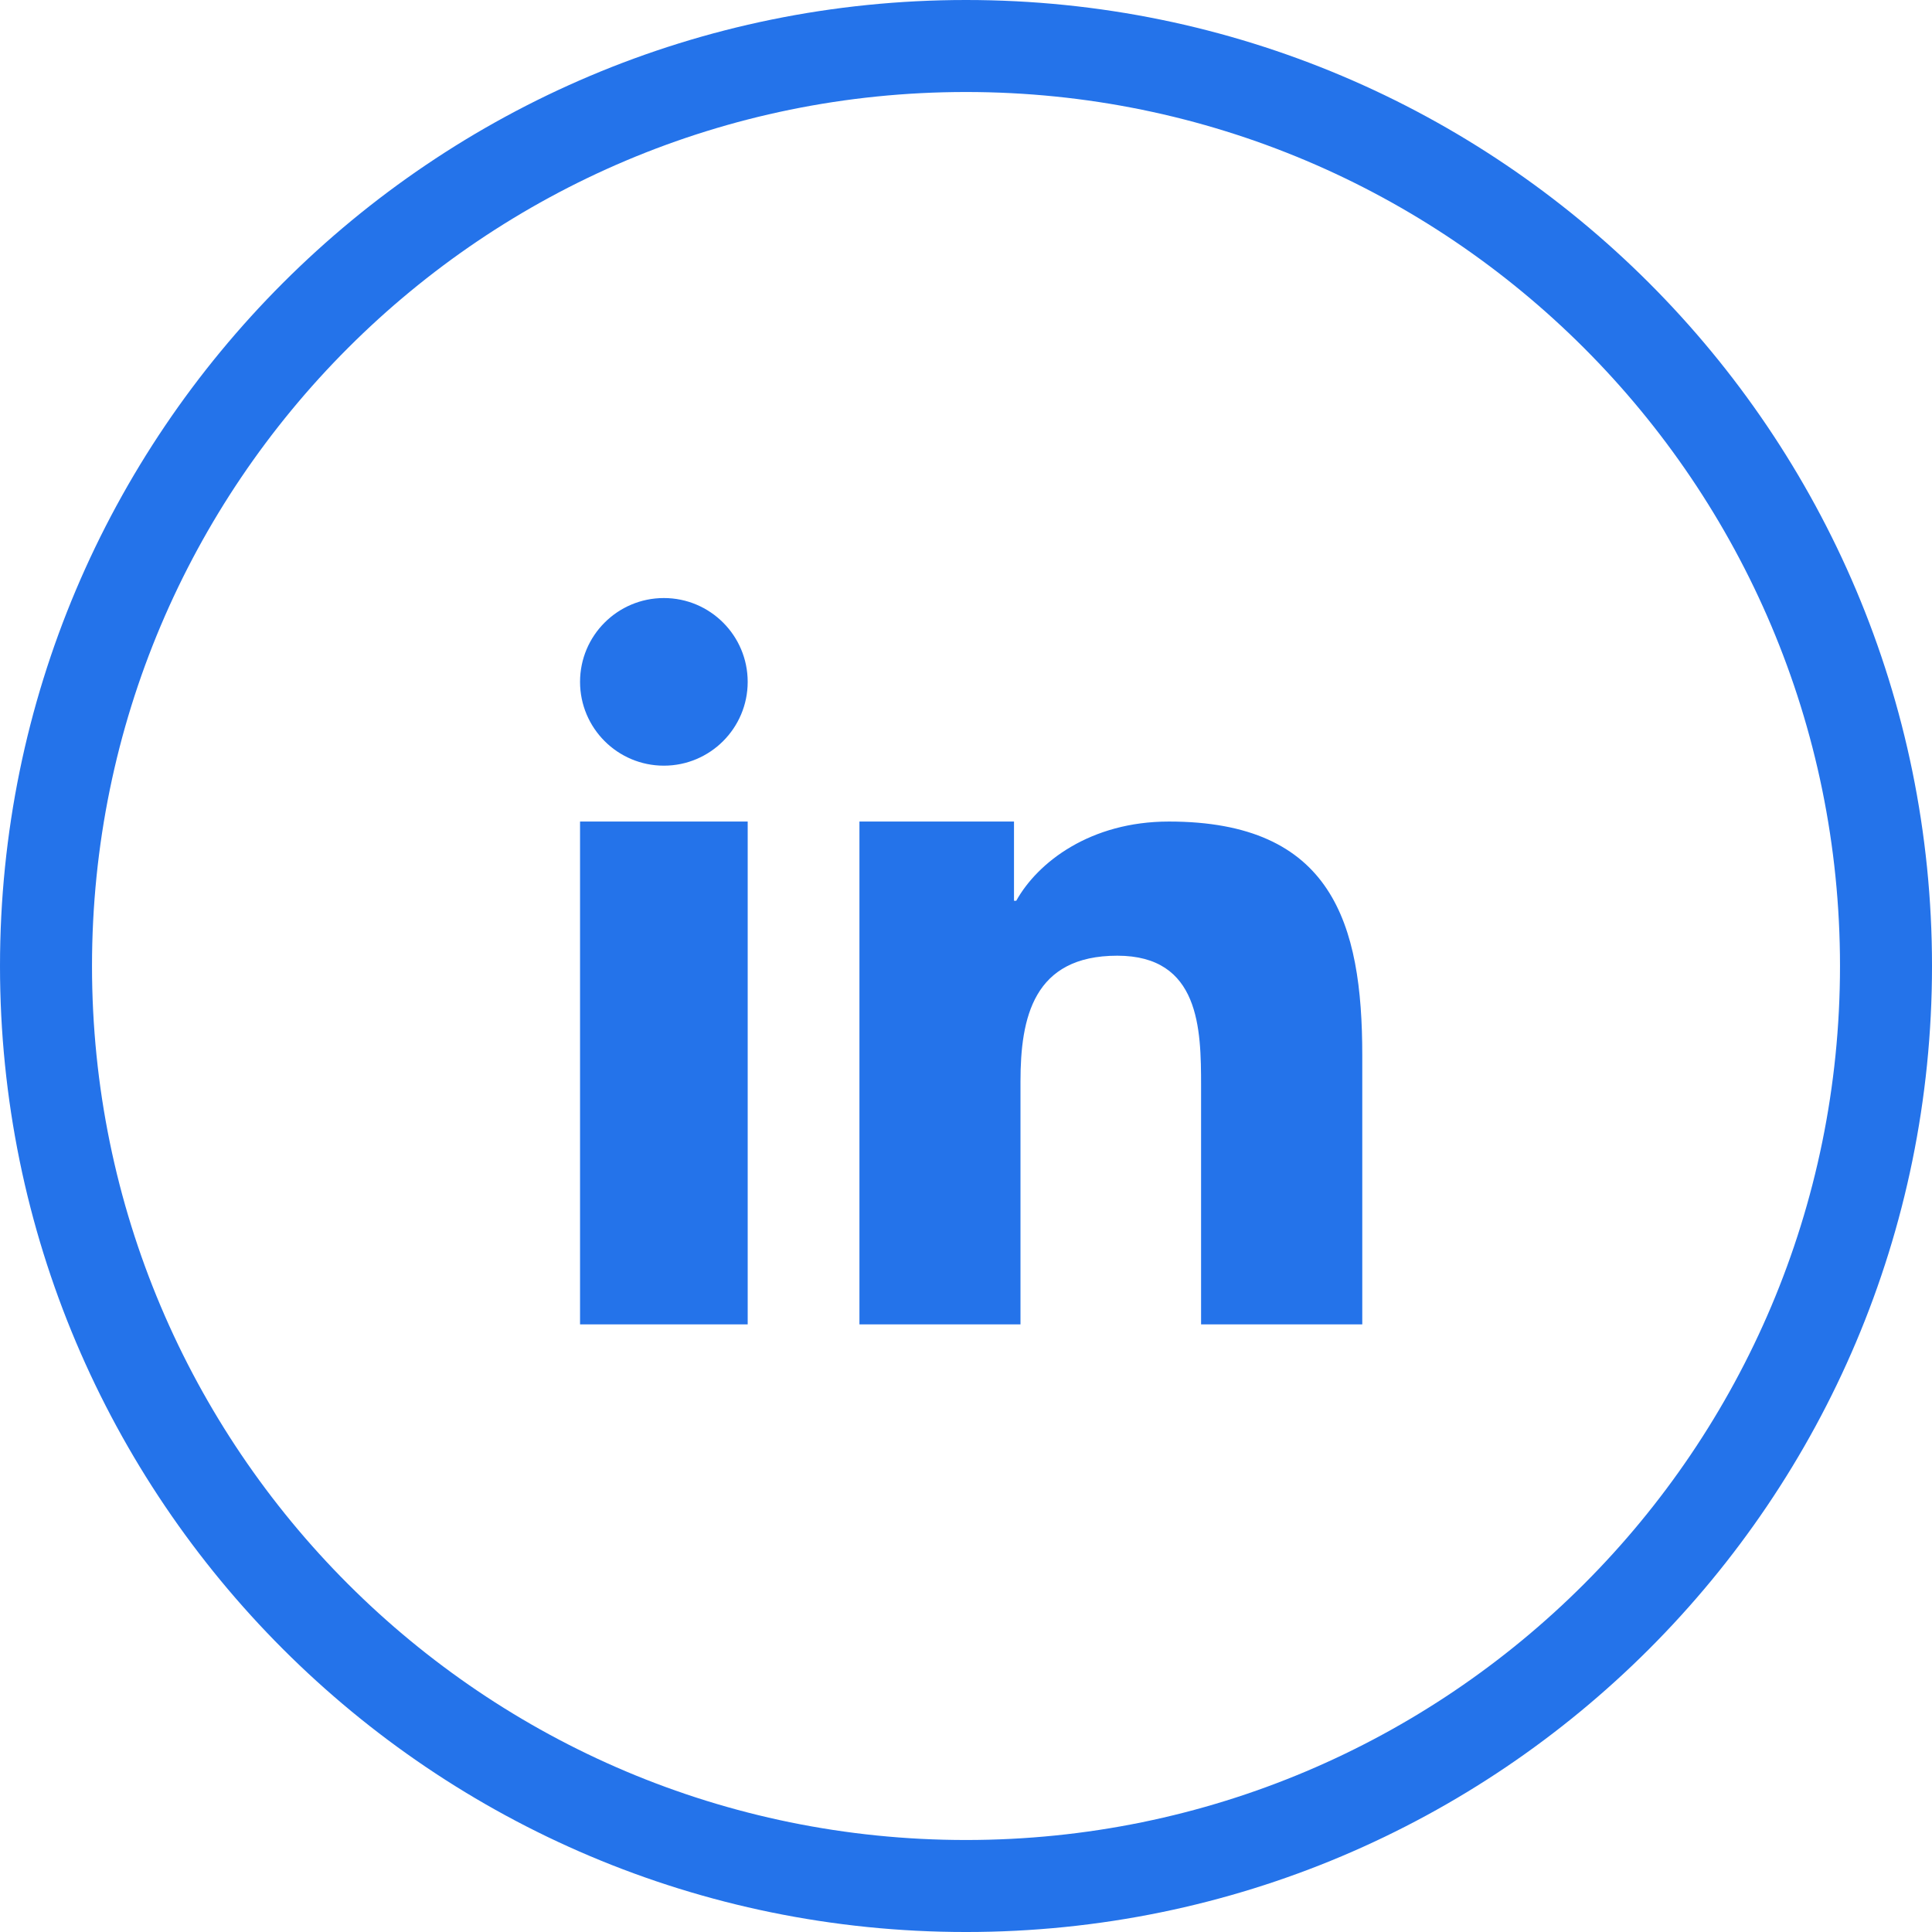
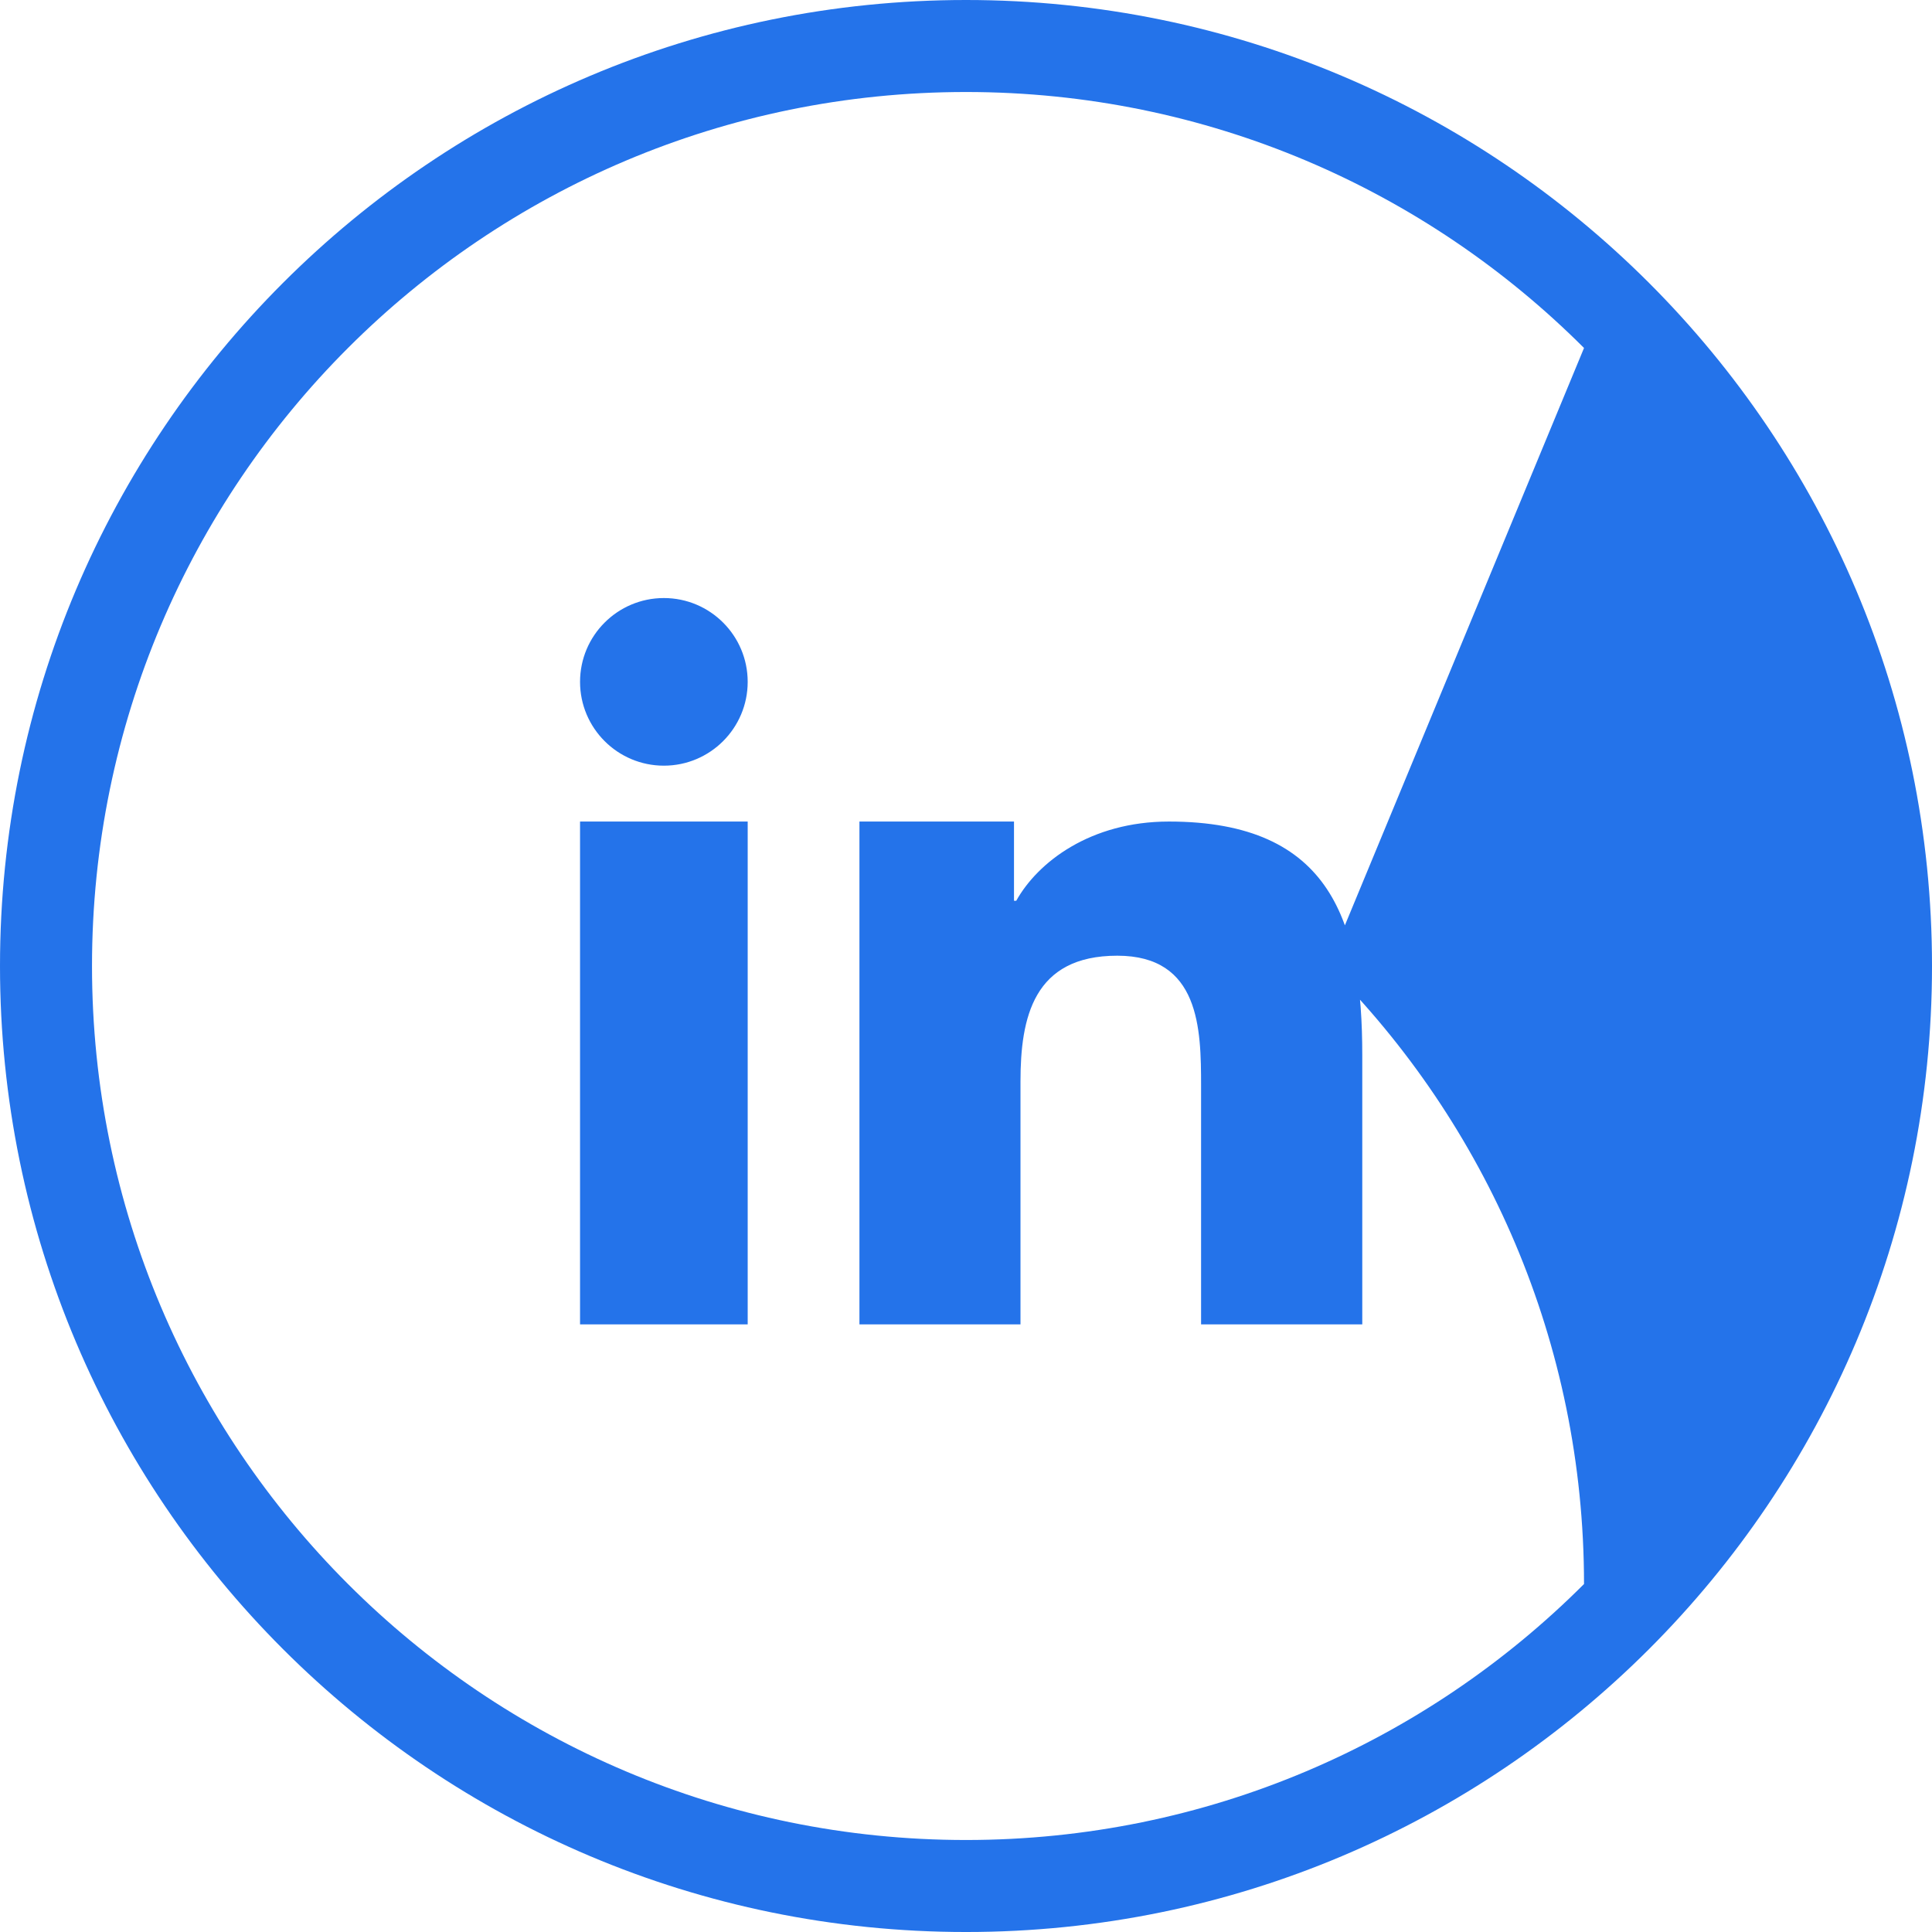
<svg xmlns="http://www.w3.org/2000/svg" viewBox="0 0 333333 333333" shape-rendering="geometricPrecision" text-rendering="geometricPrecision" image-rendering="optimizeQuality" fill-rule="evenodd" clip-rule="evenodd">
-   <path d="M166667 0c46023 0 87690 18655 117851 48816s48816 71828 48816 117851-18655 87690-48816 117851-71828 48816-117851 48816-87690-18655-117851-48816S0 212690 0 166667 18655 78977 48816 48816 120644 0 166667 0zm-18386 141742h26667v13671l386 1c3714-6663 12794-13671 26335-13671 28159-1 33367 17523 33367 40319v46437l-27811 1v-41165c0-9813-204-22446-14460-22446-14481 0-16699 10682-16699 21731v41880h-27786v-86757zm-19280-24100c0 7983-6478 14461-14461 14461-7982 0-14463-6478-14463-14461s6480-14460 14463-14460 14461 6478 14461 14460zm-28924 24100h28924v86757h-28924v-86757zm173218-81703c-27287-27287-64987-44165-106628-44165-41642 0-79341 16878-106628 44165s-44165 64987-44165 106628c0 41642 16878 79341 44165 106628s64987 44165 106628 44165c41642 0 79341-16878 106628-44165s44165-64987 44165-106628c0-41642-16878-79341-44165-106628z" fill="#2473ea" fill-rule="nonzero" />
+   <path d="M166667 0c46023 0 87690 18655 117851 48816s48816 71828 48816 117851-18655 87690-48816 117851-71828 48816-117851 48816-87690-18655-117851-48816S0 212690 0 166667 18655 78977 48816 48816 120644 0 166667 0zm-18386 141742h26667v13671l386 1c3714-6663 12794-13671 26335-13671 28159-1 33367 17523 33367 40319v46437l-27811 1v-41165c0-9813-204-22446-14460-22446-14481 0-16699 10682-16699 21731v41880h-27786v-86757zm-19280-24100c0 7983-6478 14461-14461 14461-7982 0-14463-6478-14463-14461s6480-14460 14463-14460 14461 6478 14461 14460zm-28924 24100h28924v86757h-28924v-86757zm173218-81703c-27287-27287-64987-44165-106628-44165-41642 0-79341 16878-106628 44165s-44165 64987-44165 106628c0 41642 16878 79341 44165 106628s64987 44165 106628 44165c41642 0 79341-16878 106628-44165c0-41642-16878-79341-44165-106628z" fill="#2473ea" fill-rule="nonzero" />
</svg>